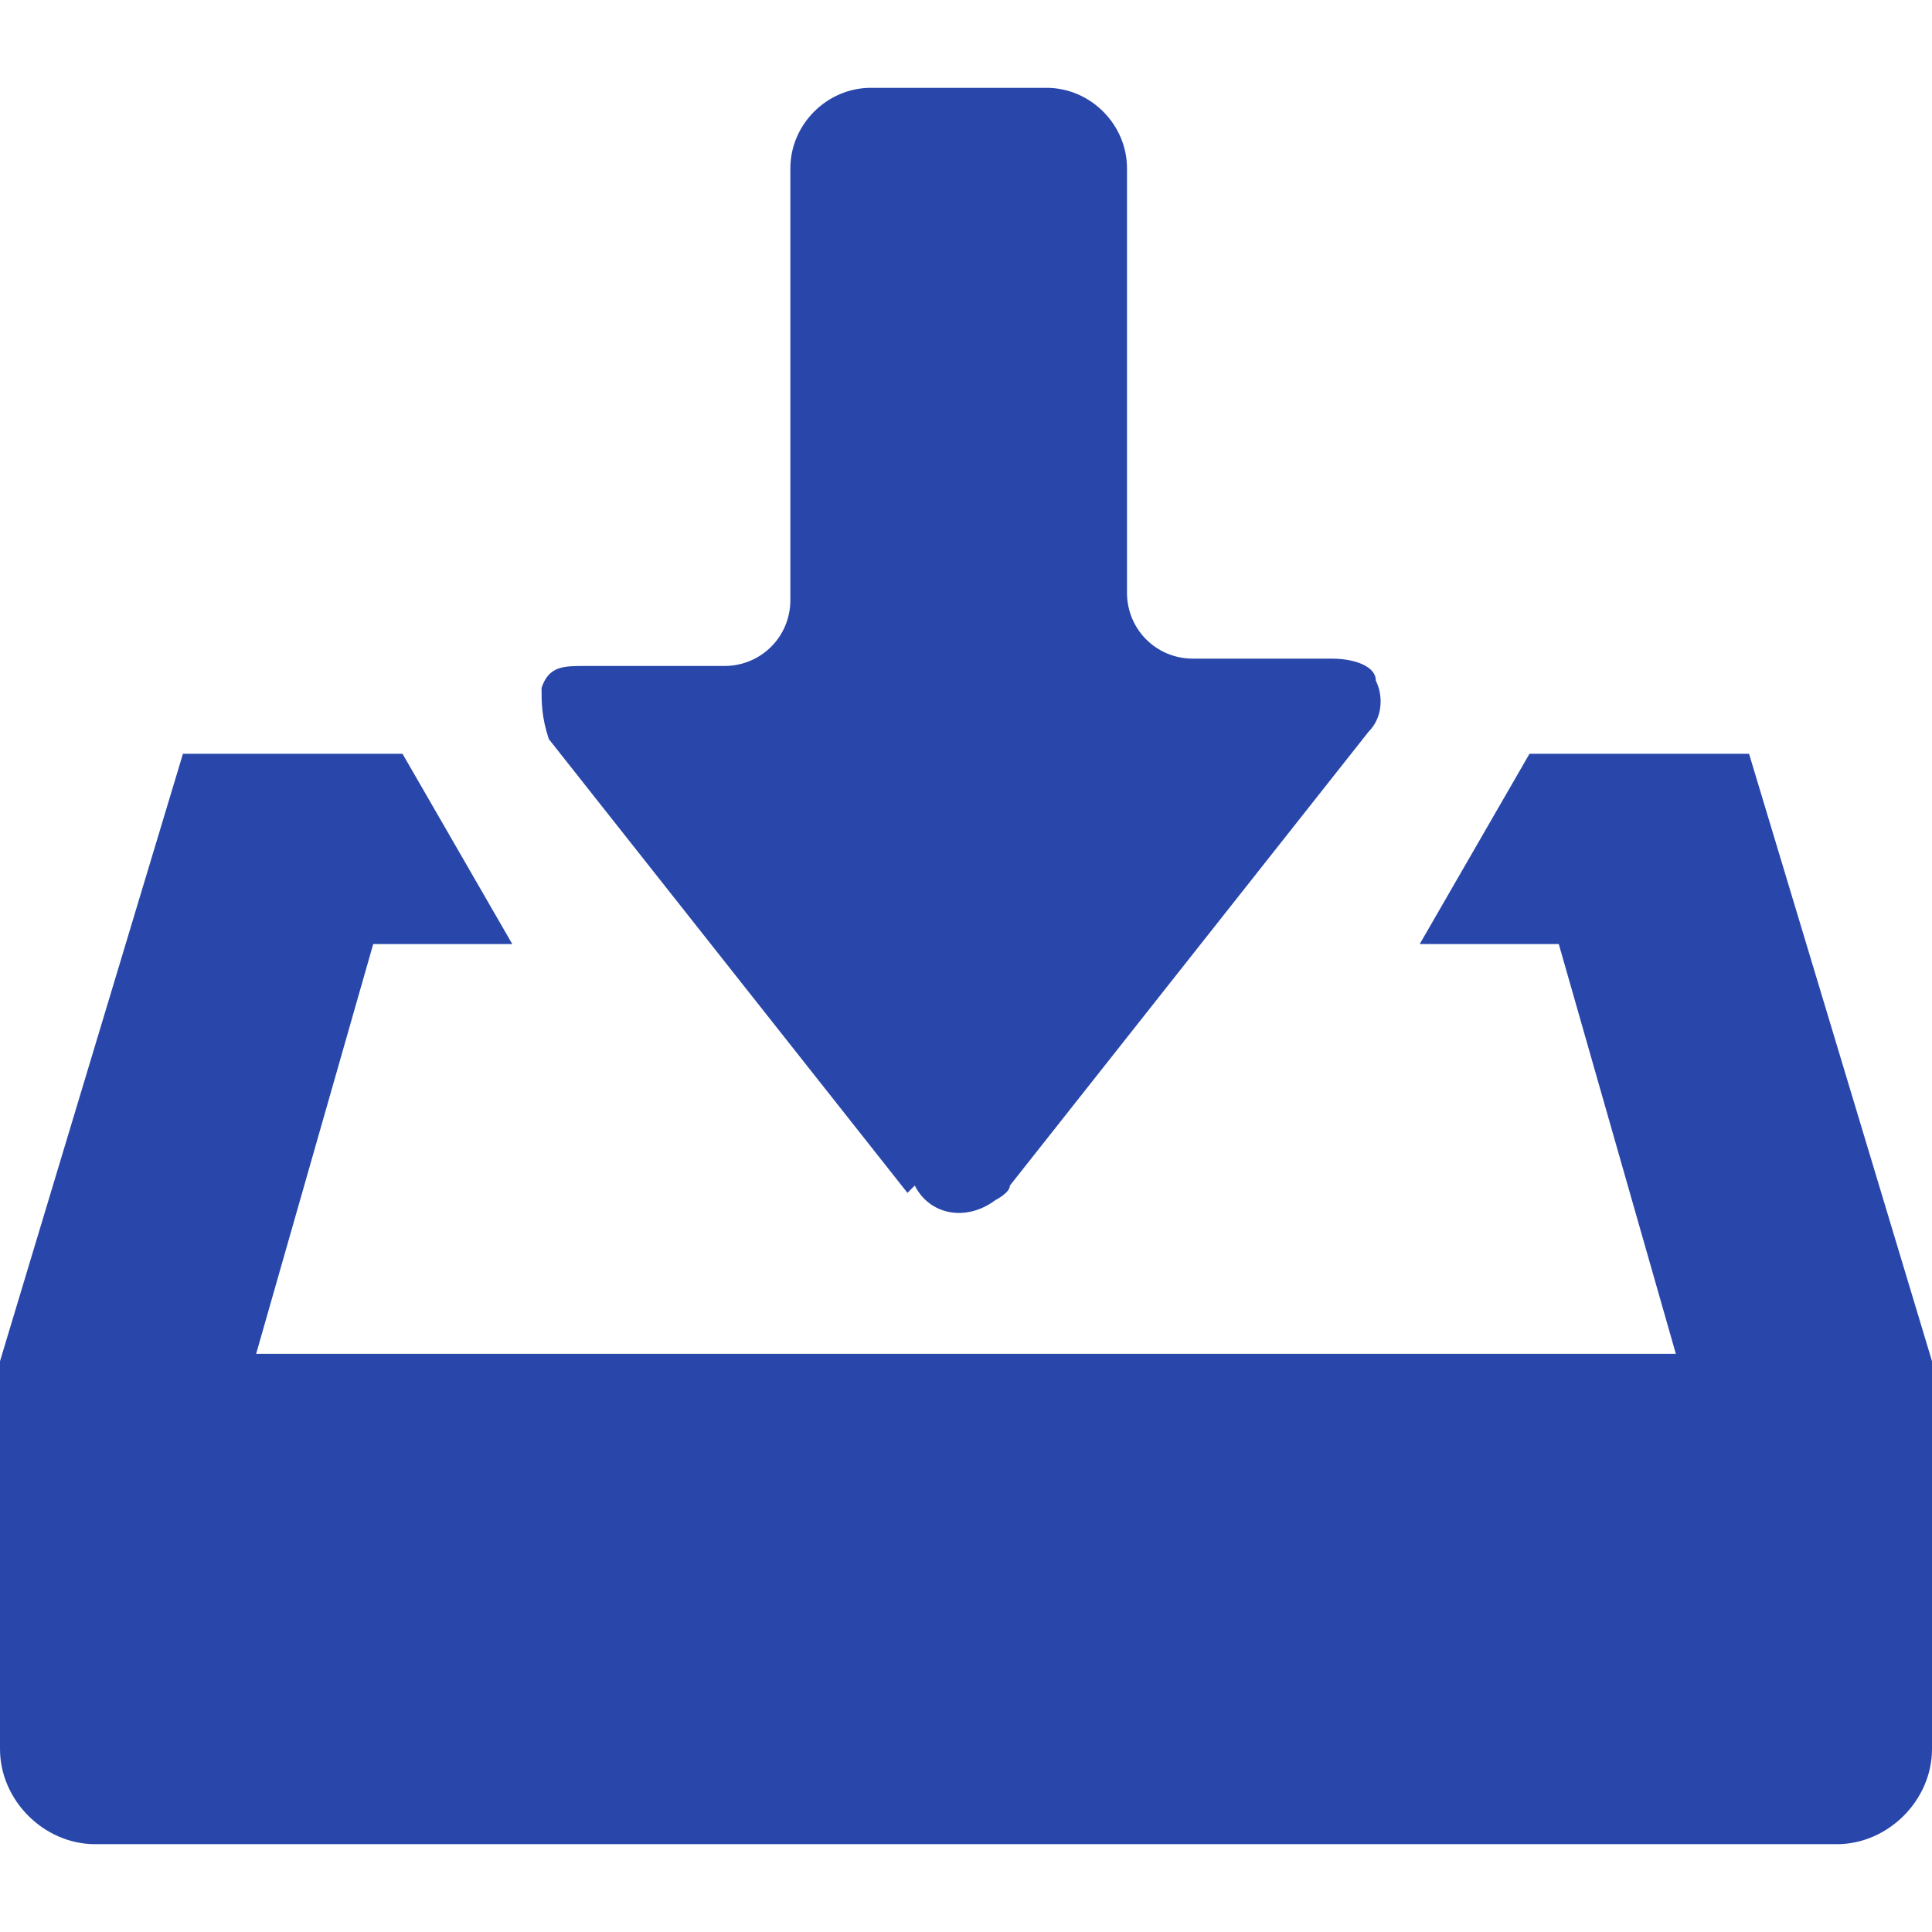
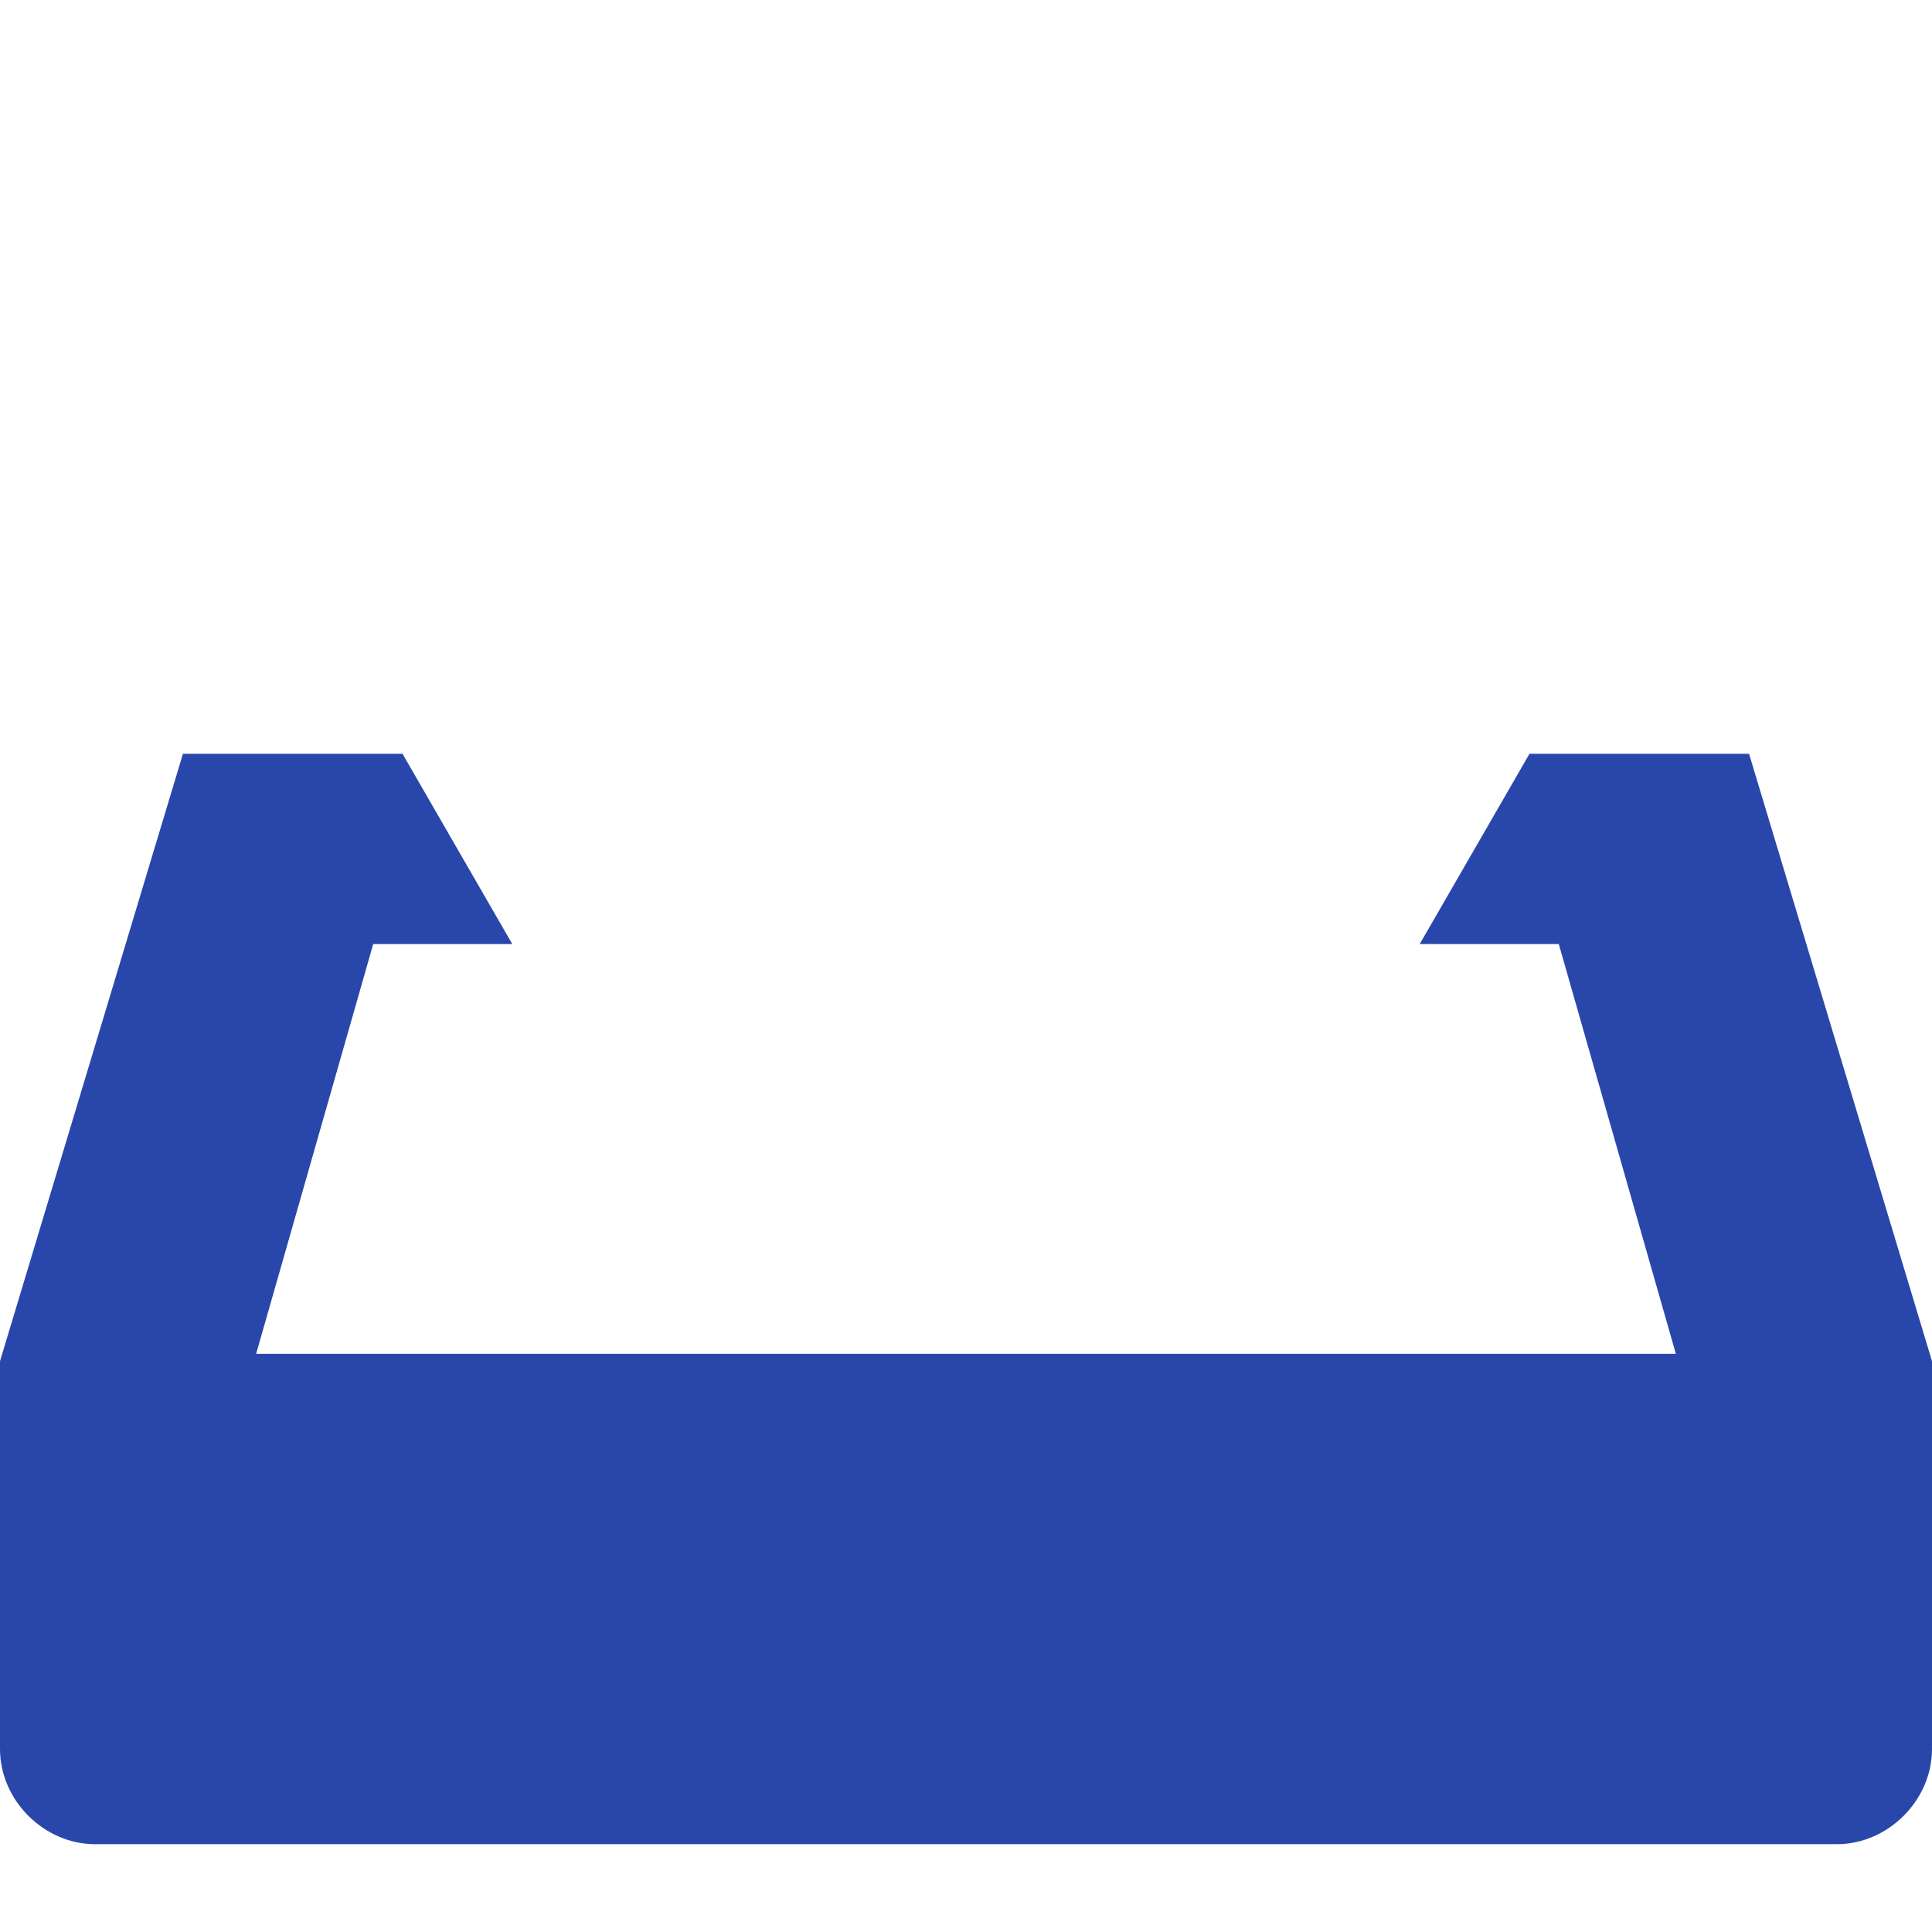
<svg xmlns="http://www.w3.org/2000/svg" id="_レイヤー_1" data-name="レイヤー 1" version="1.1" viewBox="0 0 26.4 26.4">
  <defs>
    <style>
      .cls-1 {
        fill: #2947ab;
        stroke-width: 0px;
      }
    </style>
  </defs>
-   <path id="_パス_35" data-name="パス 35" class="cls-1" d="M12.5,16.2c.2.4.7.5,1.1.2,0,0,.2-.1.2-.2l4.9-6.2c.2-.2.2-.5.1-.7,0-.2-.3-.3-.6-.3h-1.9c-.5,0-.9-.4-.9-.9V2.3c0-.6-.5-1.1-1.1-1.1h-2.4c-.6,0-1.1.5-1.1,1.1v5.9c0,.5-.4.9-.9.9h-1.9c-.3,0-.5,0-.6.3,0,.2,0,.4.1.7l4.9,6.2Z" />
  <path id="_パス_36" data-name="パス 36" class="cls-1" d="M26.4,18.6l-2.5-8.3h-3l-1.5,2.6h1.9l1.6,5.6H3.5l1.6-5.6h1.9l-1.5-2.6h-3L0,18.6v5.3c0,.7.6,1.3,1.3,1.3h23.8c.7,0,1.3-.6,1.3-1.3v-5.4Z" />
</svg>